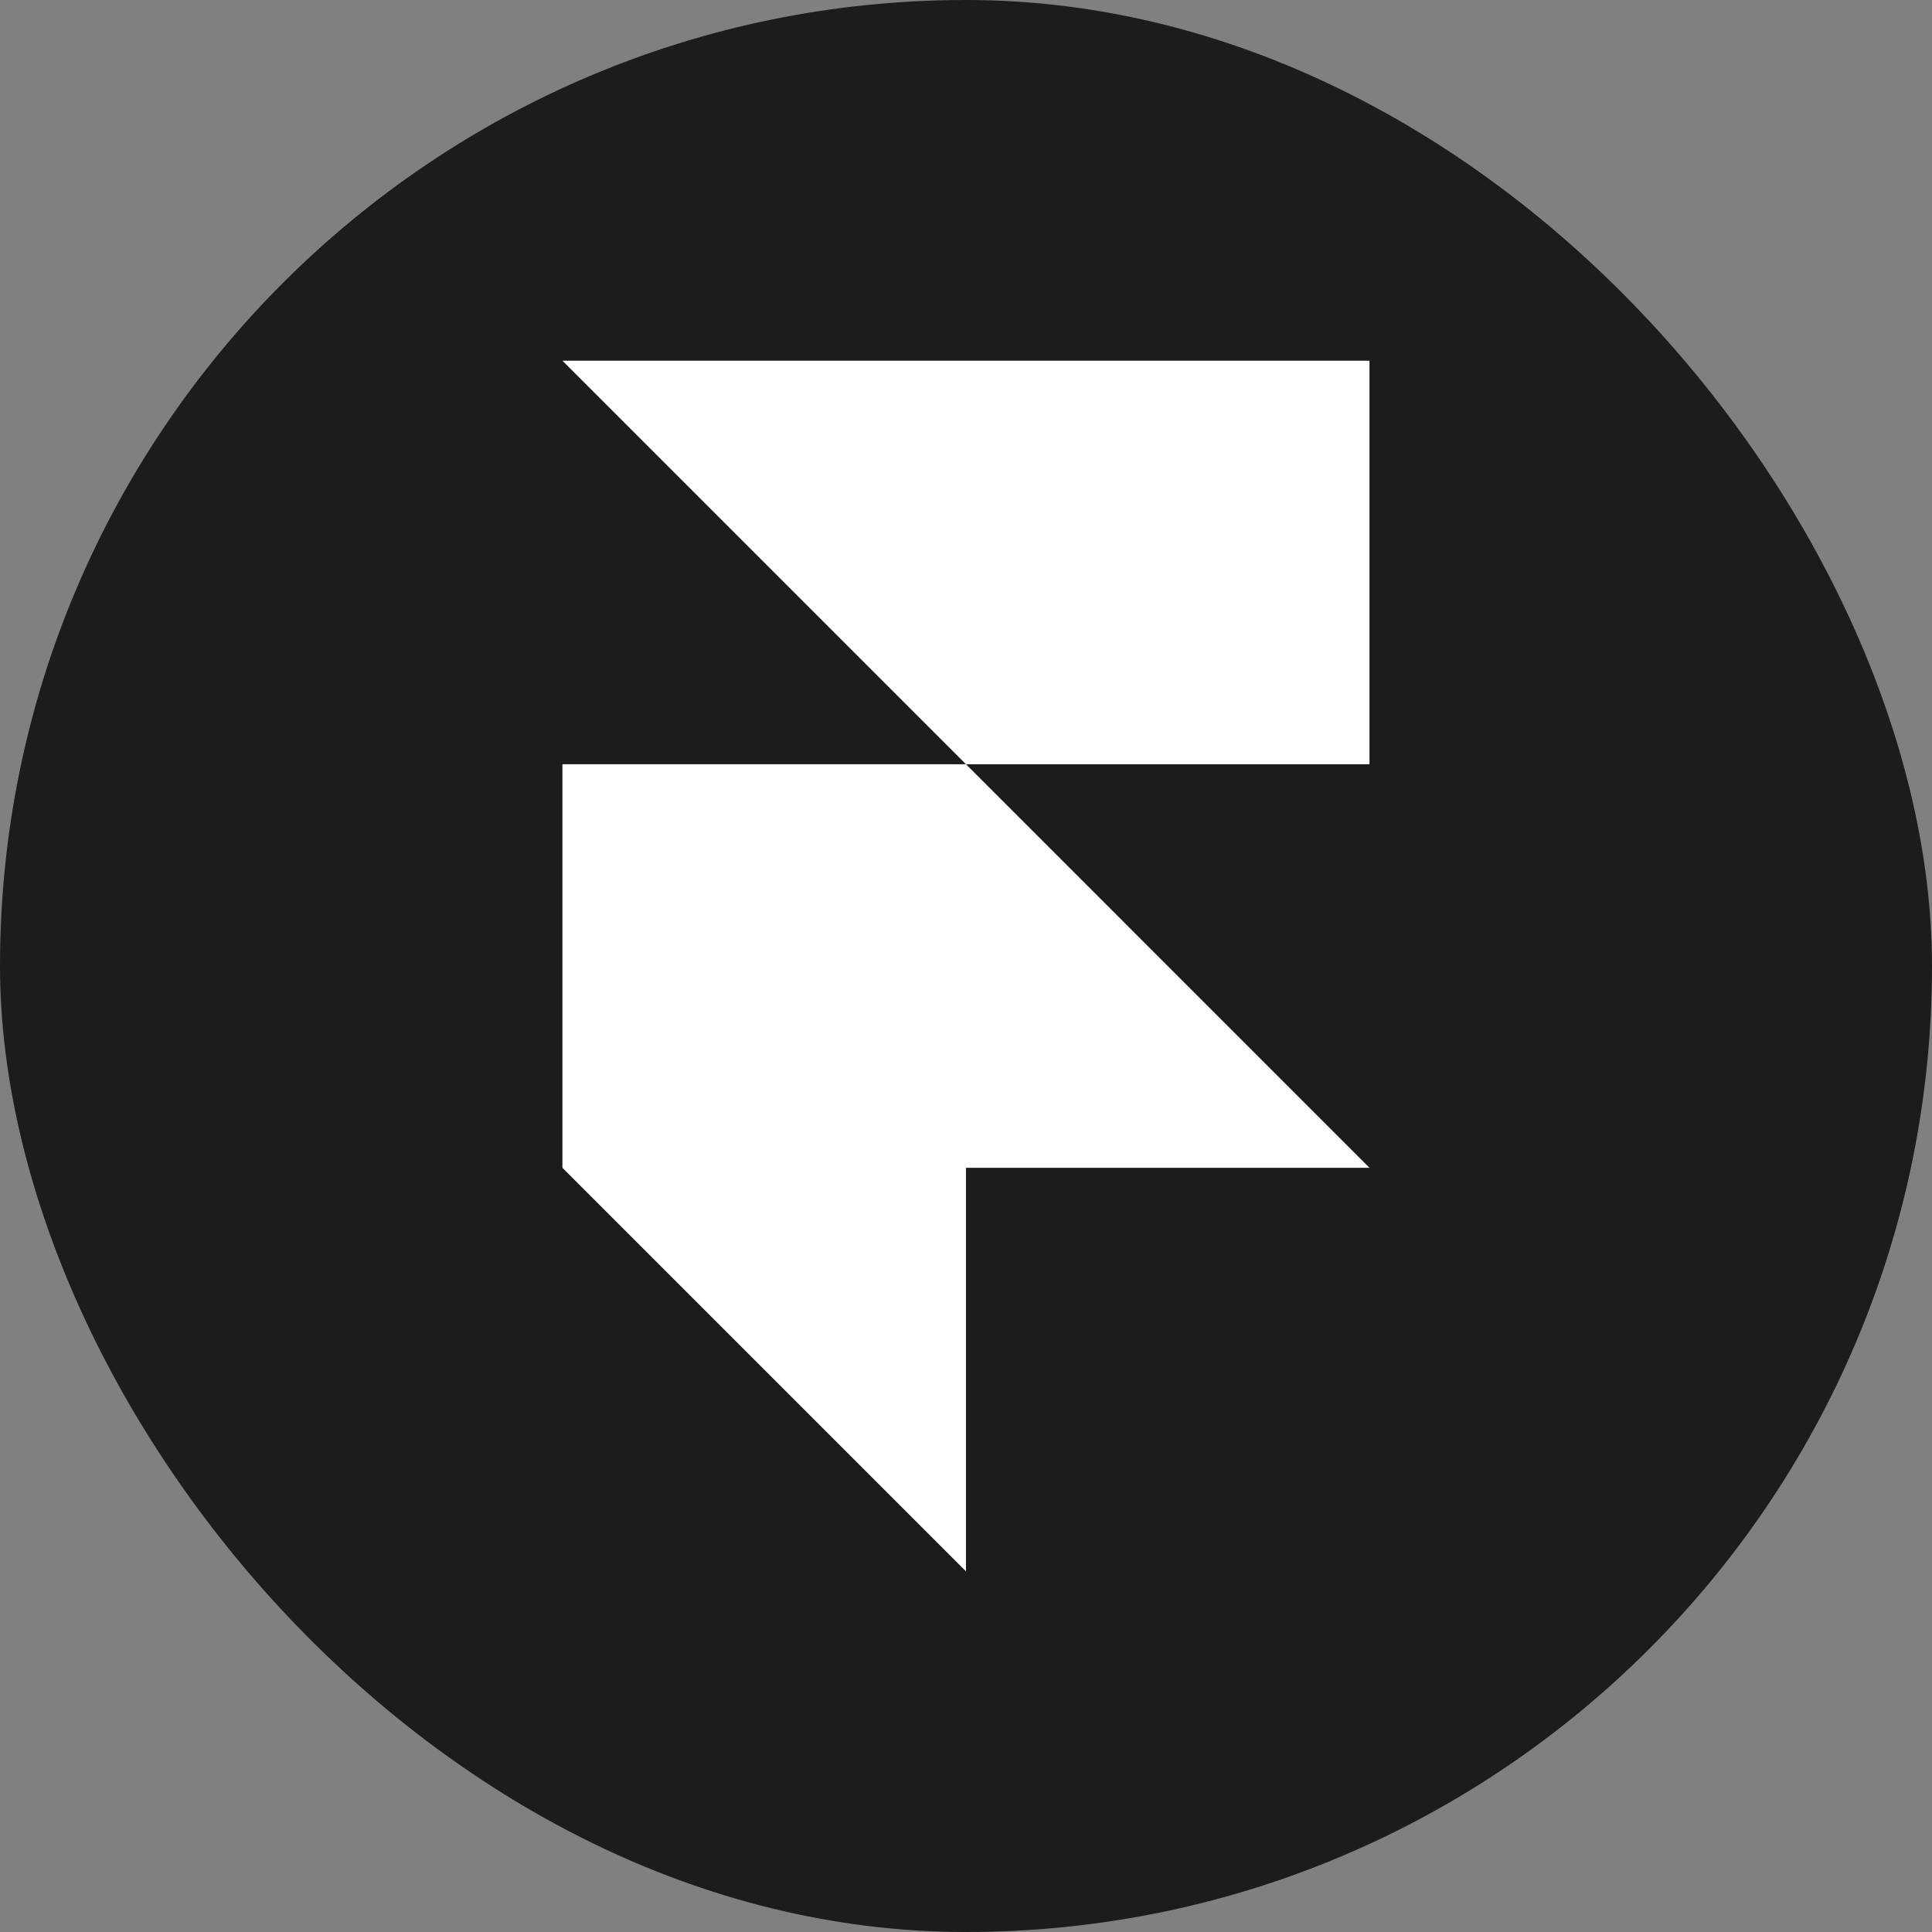
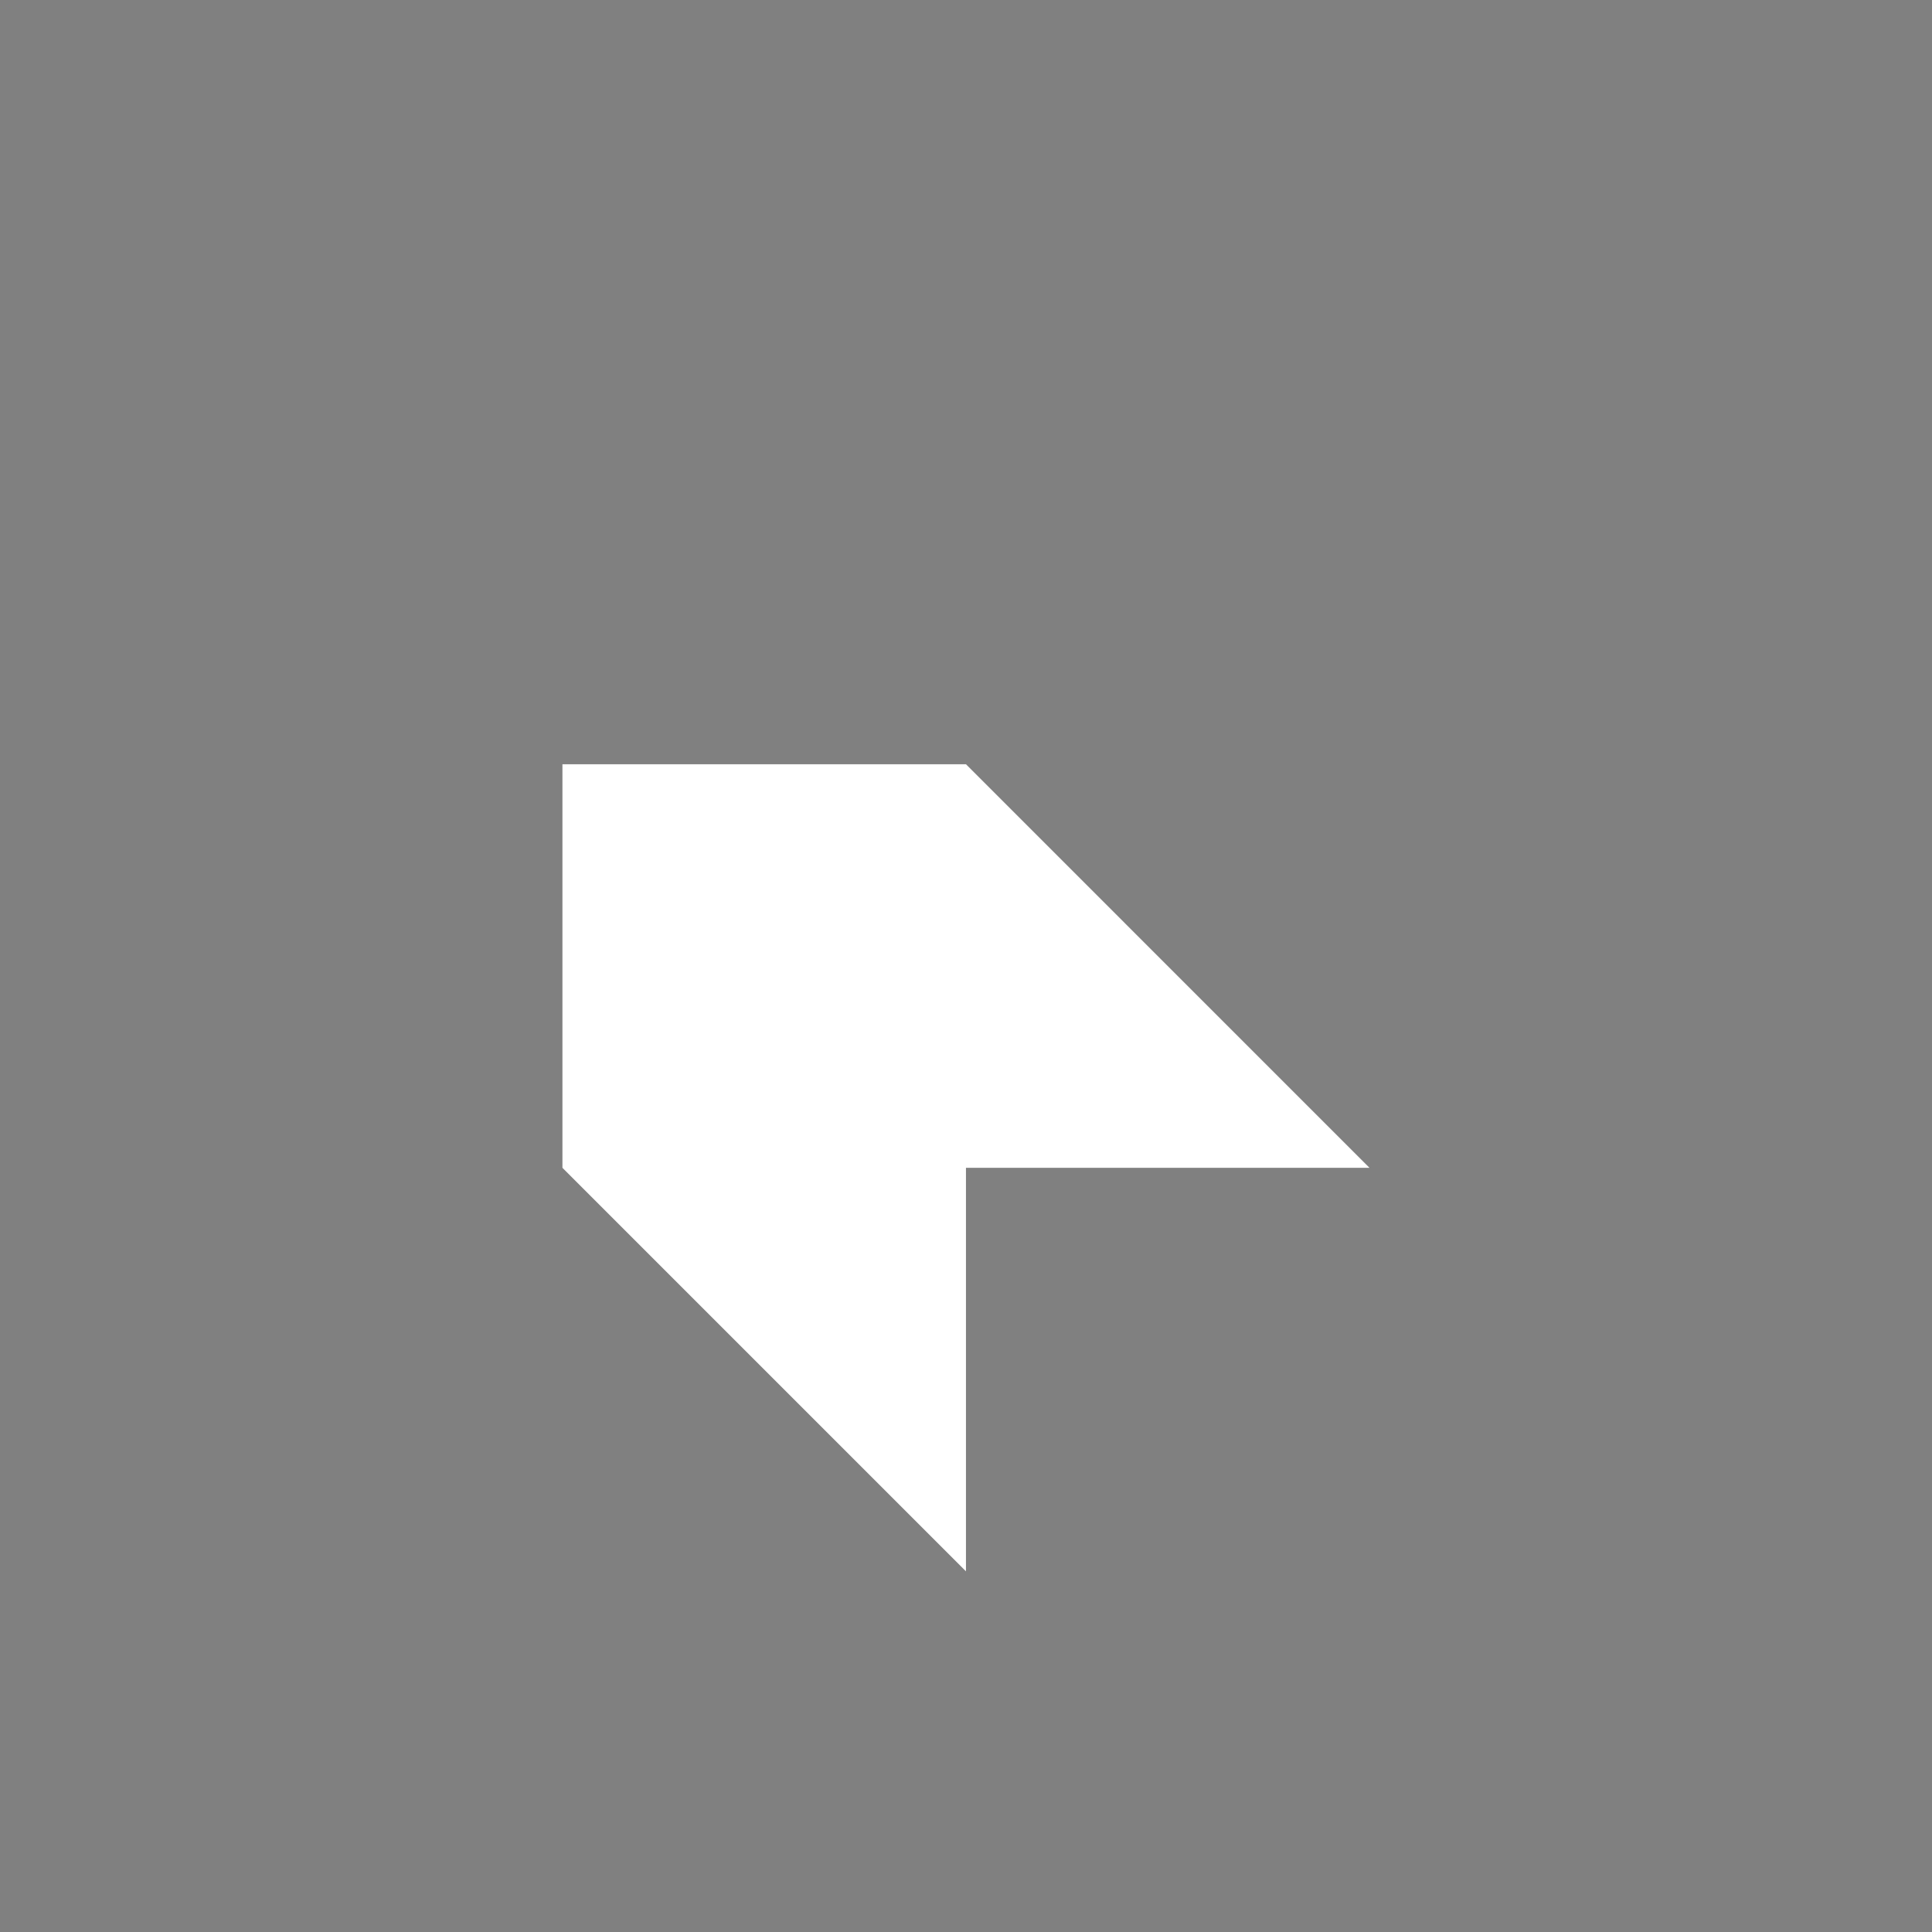
<svg xmlns="http://www.w3.org/2000/svg" width="44" height="44" viewBox="0 0 44 44" fill="none">
  <rect x="0" y="0" width="44" height="44" fill="#808080" stroke="none" />
-   <rect width="44" height="44" rx="22" fill="#1D1B1D" />
-   <path d="M12.809 8.215H31.189V17.405H21.999L12.809 8.215ZM12.809 17.405H21.999L31.189 26.596H12.809V17.405ZM12.809 26.596H21.999V35.786L12.809 26.596Z" fill="white" />
+   <path d="M12.809 8.215H31.189H21.999L12.809 8.215ZM12.809 17.405H21.999L31.189 26.596H12.809V17.405ZM12.809 26.596H21.999V35.786L12.809 26.596Z" fill="white" />
</svg>